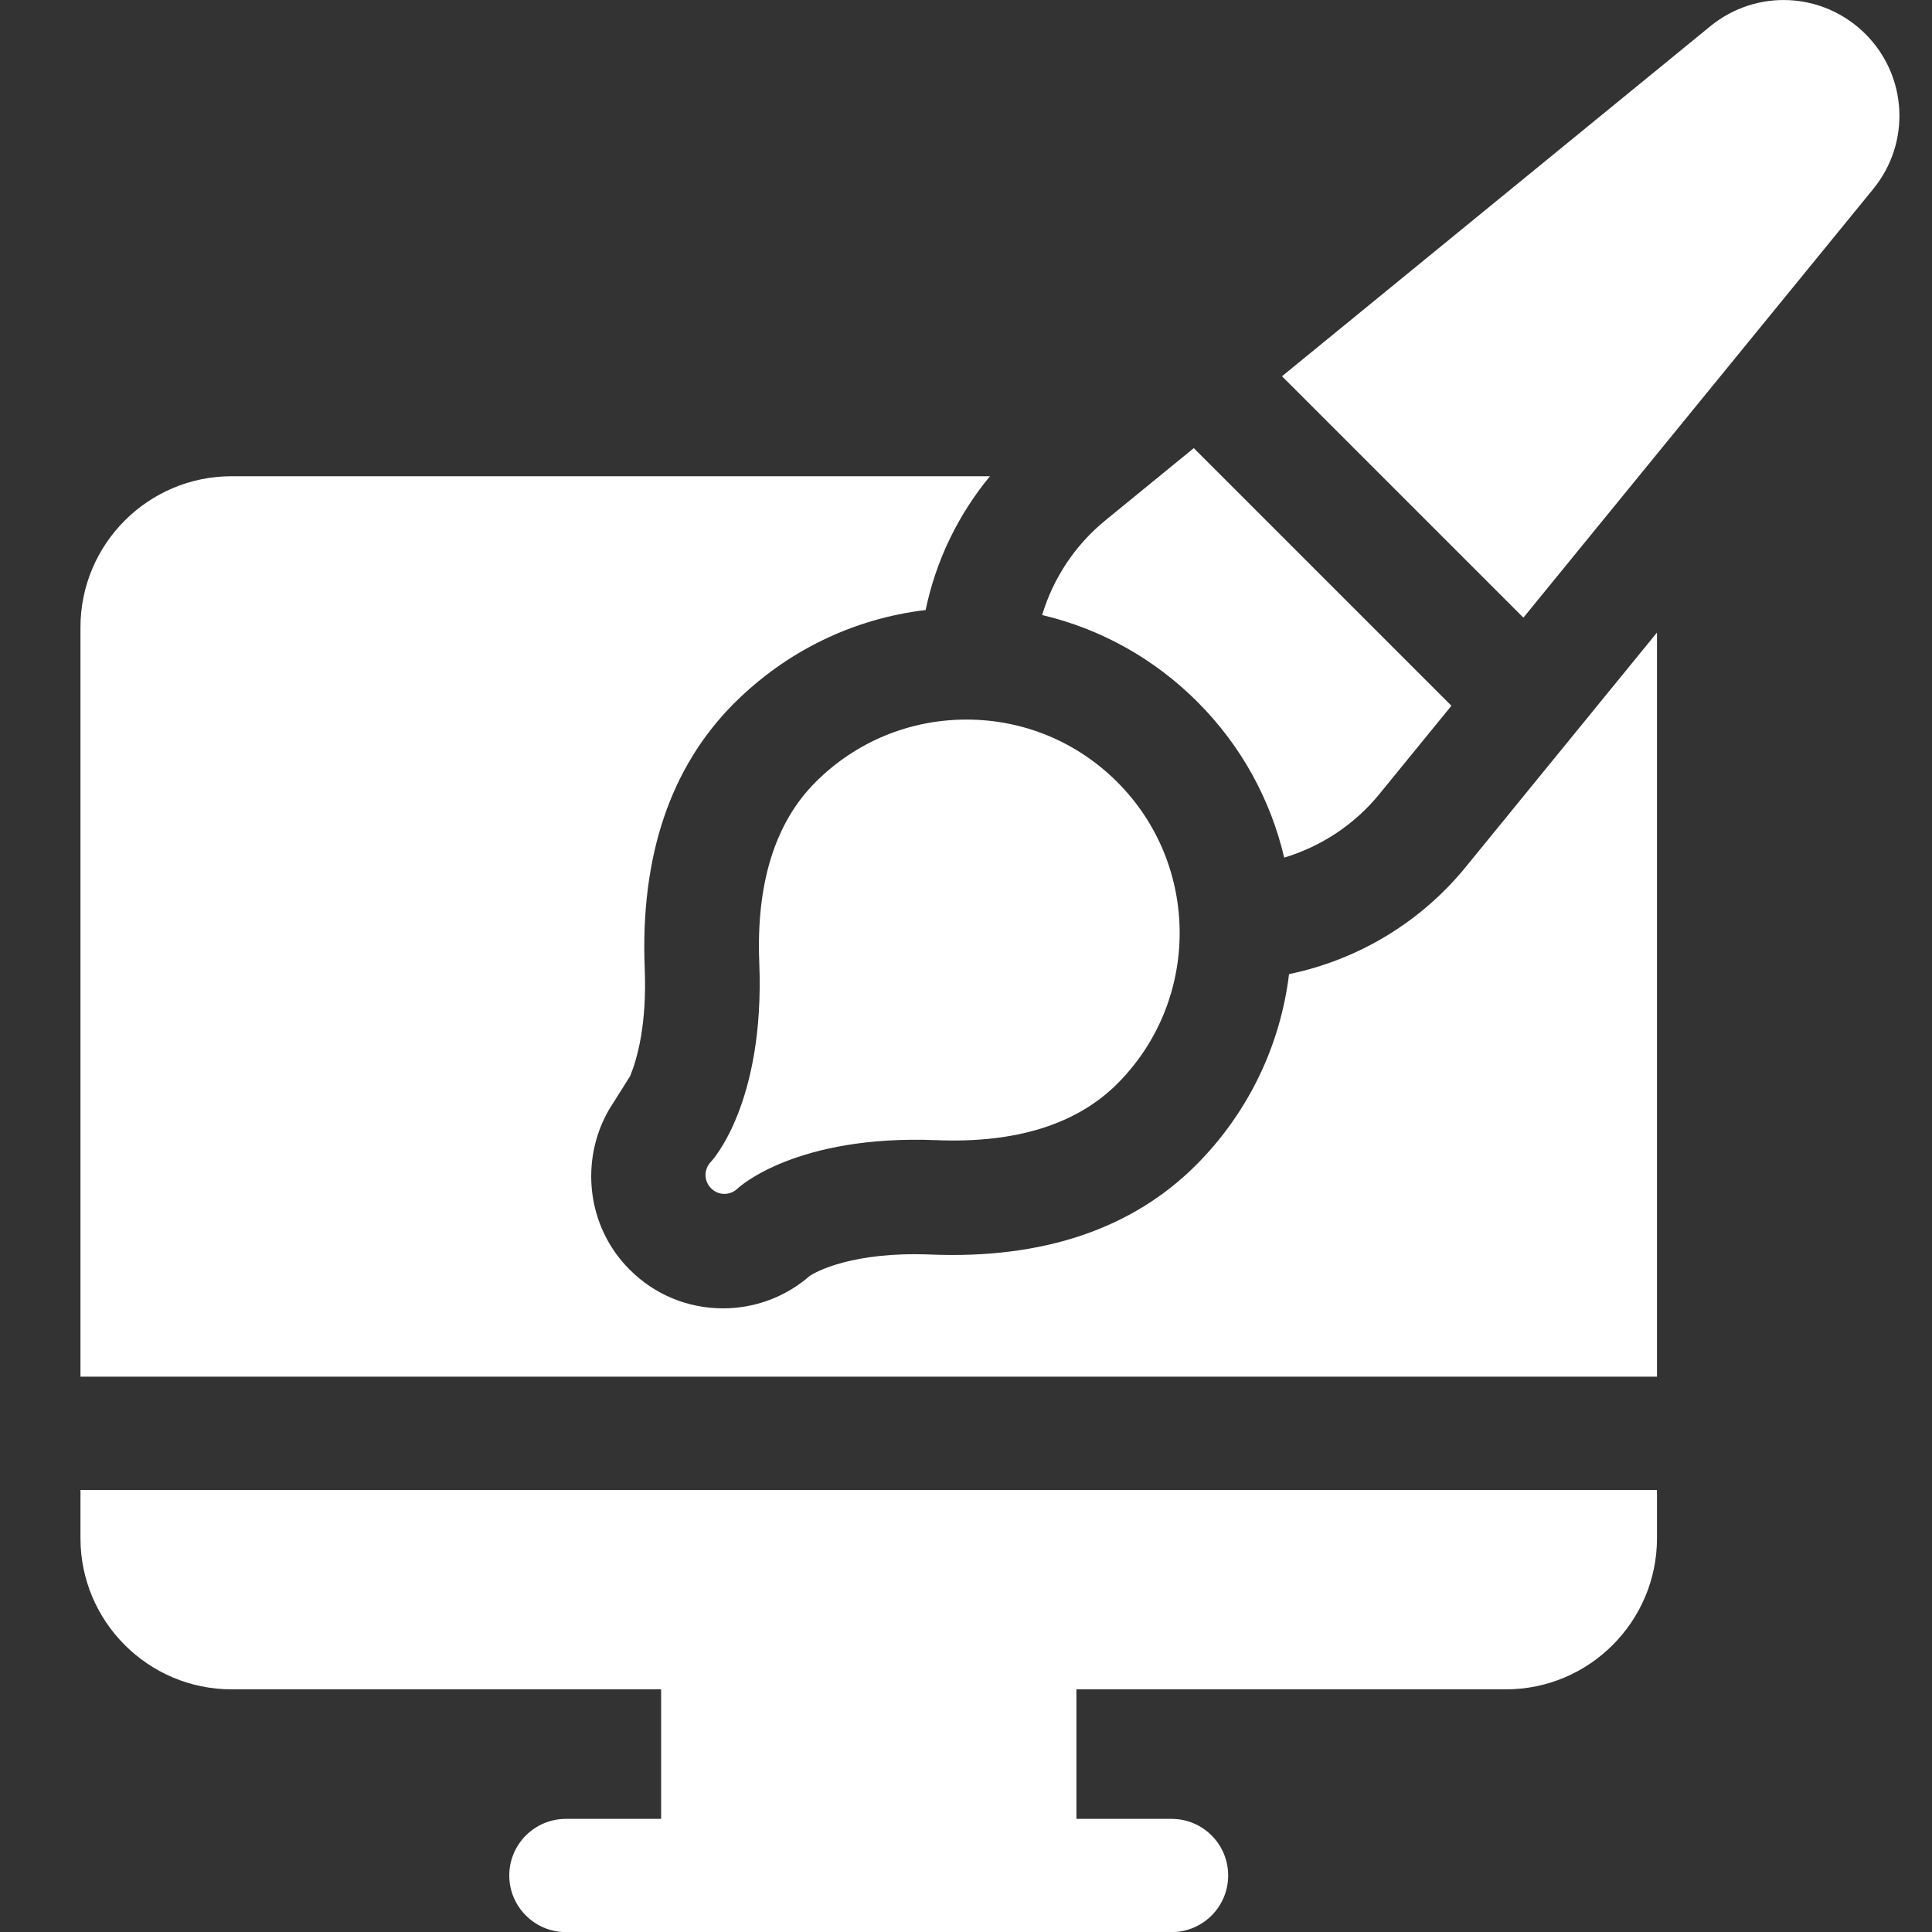
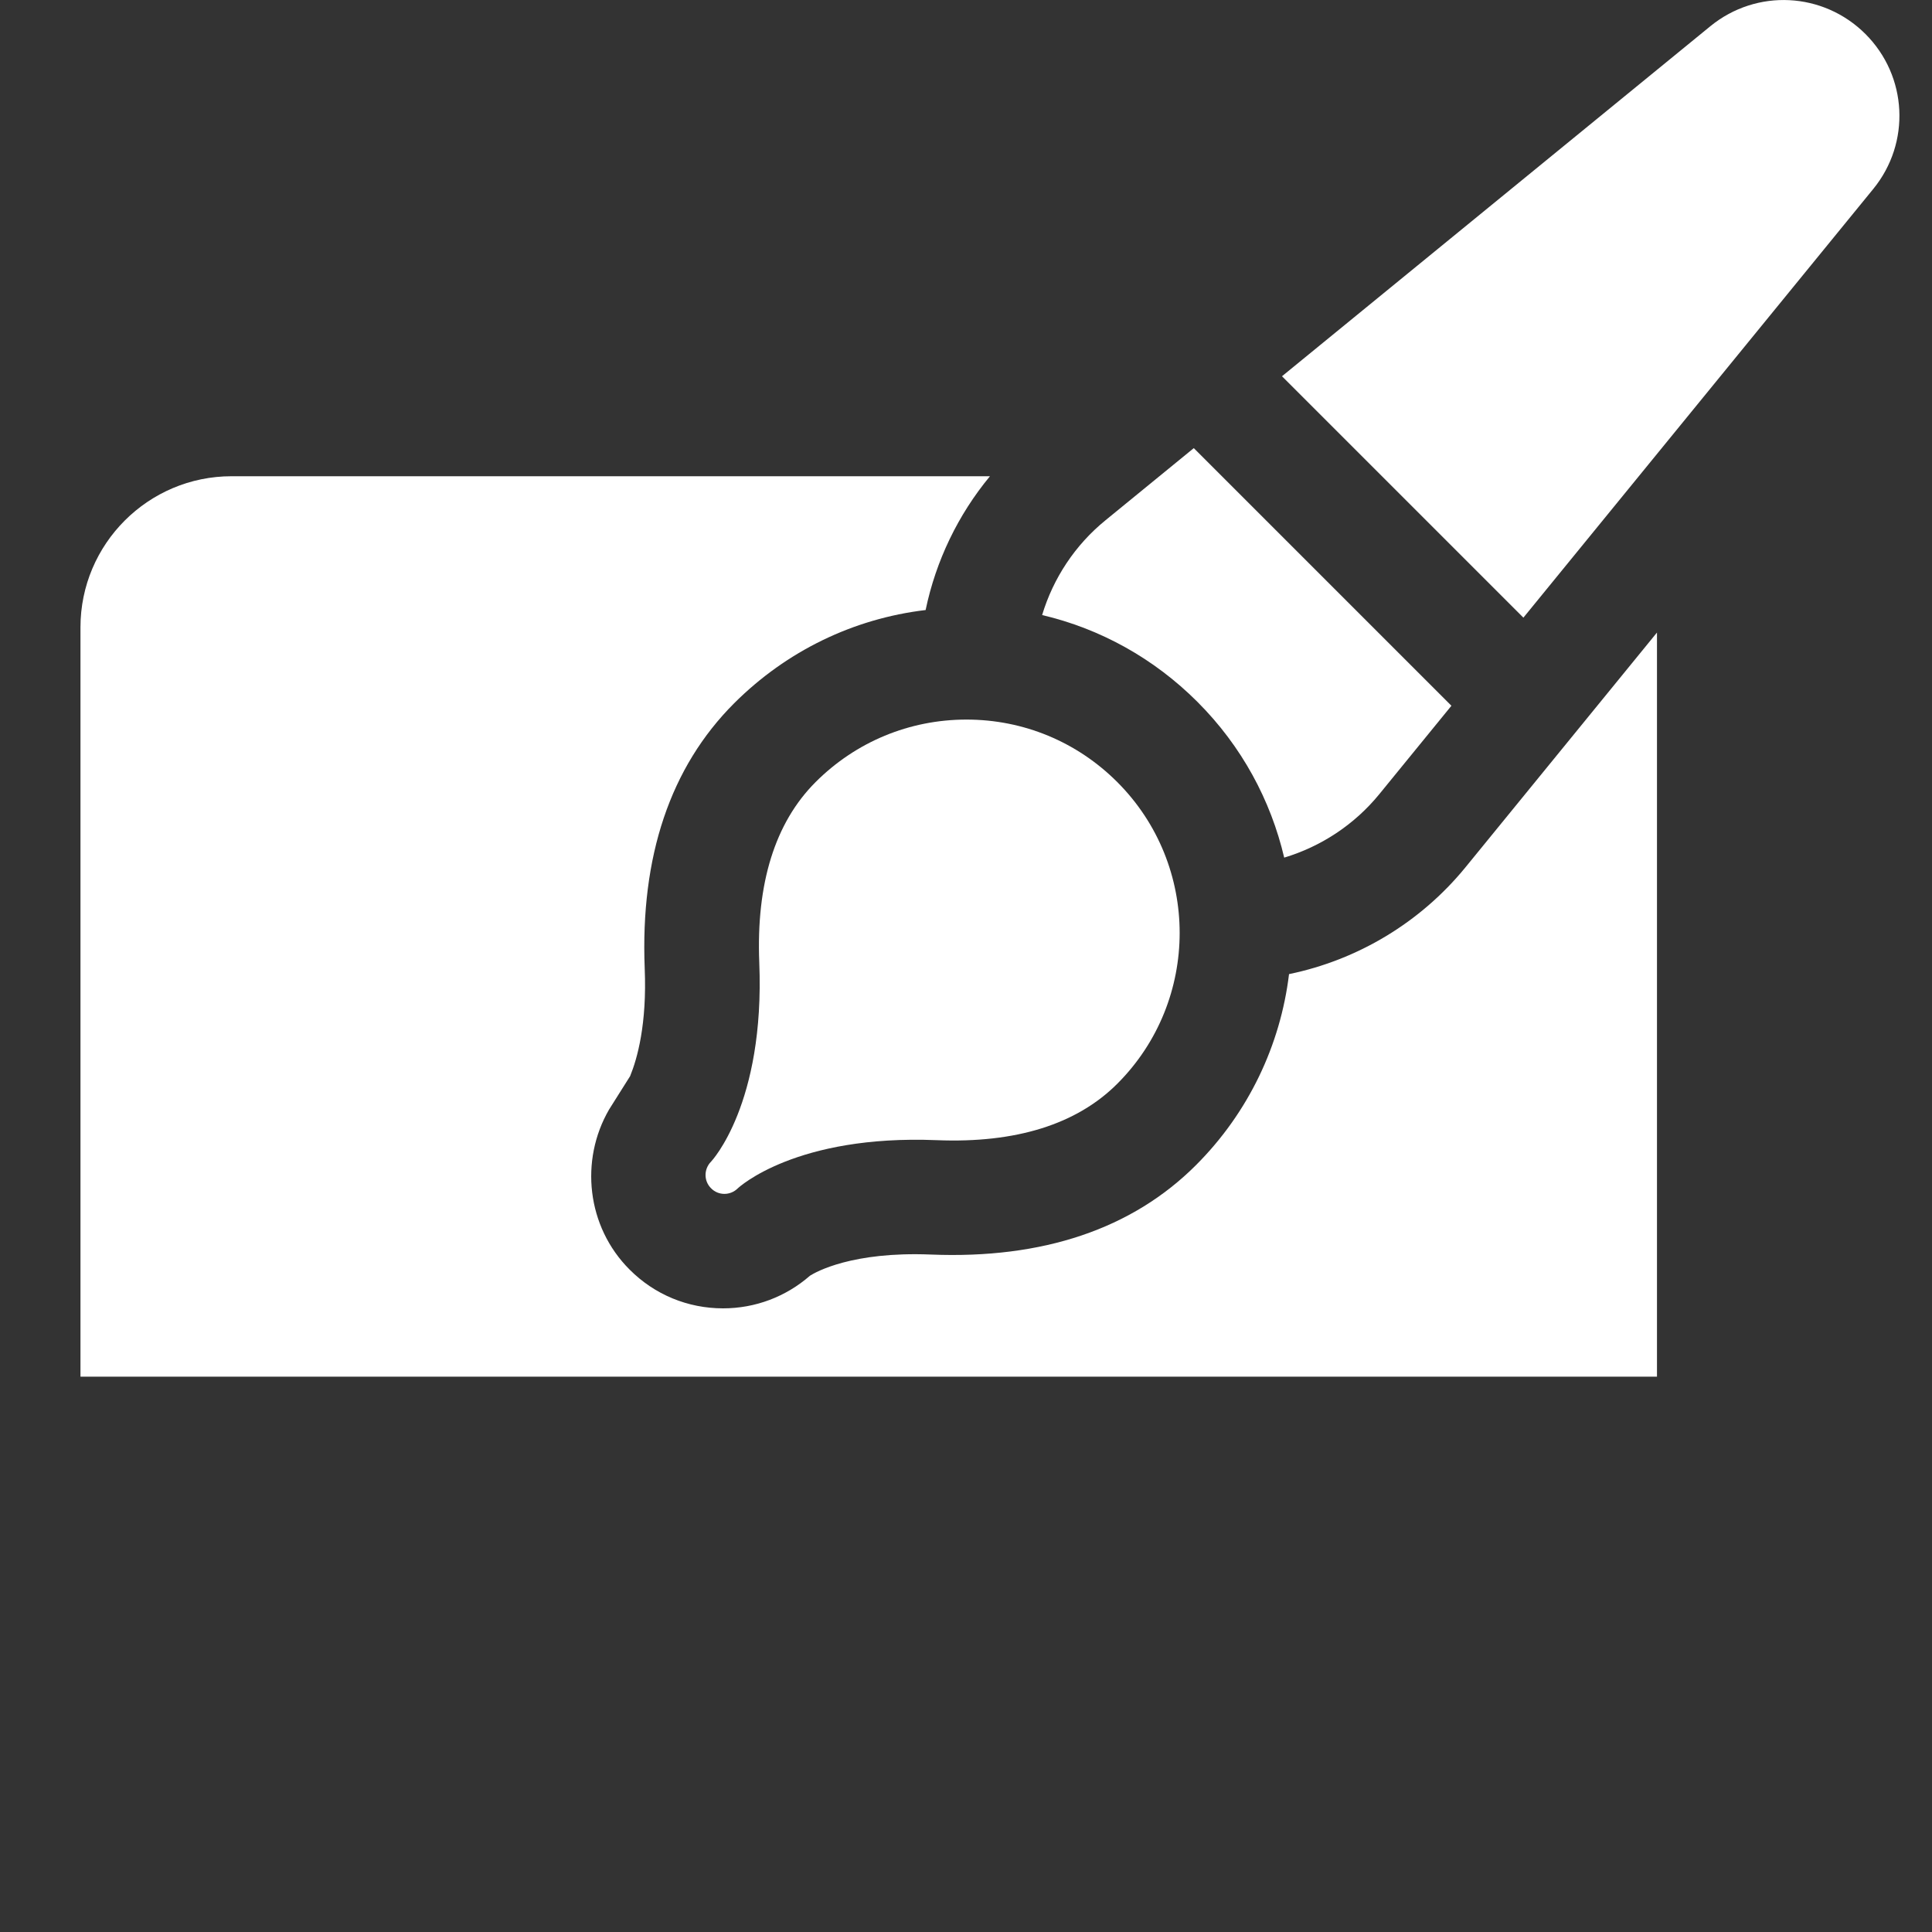
<svg xmlns="http://www.w3.org/2000/svg" width="20" height="20" viewBox="0 0 20 20" fill="none">
  <rect x="0" y="0" width="20" height="20" fill="#333333" stroke="none" />
  <path d="M13.344 10.084C13.255 10.818 12.925 11.517 12.381 12.061C11.72 12.722 10.796 13.034 9.636 12.987C8.822 12.954 8.446 13.167 8.385 13.206C8.135 13.424 7.819 13.544 7.485 13.544C7.12 13.544 6.776 13.402 6.518 13.143C6.072 12.698 6.001 12.01 6.305 11.486L6.523 11.14C6.597 10.959 6.698 10.602 6.674 10.025C6.628 8.865 6.939 7.941 7.6 7.28C8.142 6.739 8.834 6.404 9.582 6.315C9.688 5.806 9.917 5.33 10.248 4.93H2.397C1.535 4.93 0.833 5.631 0.833 6.494V14.251H17.153V6.548L15.17 8.979C14.704 9.549 14.056 9.937 13.344 10.084Z" fill="white" />
-   <path d="M0.833 15.924C0.833 16.786 1.535 17.488 2.398 17.488H6.844V18.829H5.858C5.535 18.829 5.272 19.091 5.272 19.415C5.272 19.738 5.535 20.001 5.858 20.001H12.128C12.452 20.001 12.714 19.738 12.714 19.415C12.714 19.091 12.452 18.829 12.128 18.829H11.143V17.488H15.589C16.451 17.488 17.153 16.786 17.153 15.924V15.424H0.833V15.924H0.833Z" fill="white" />
  <path d="M7.361 12.025C7.361 12.026 7.36 12.026 7.36 12.026C7.36 12.026 7.36 12.026 7.36 12.026L7.36 12.026C7.36 12.026 7.36 12.026 7.36 12.026C7.36 12.026 7.36 12.026 7.36 12.027L7.36 12.027C7.36 12.027 7.359 12.027 7.359 12.027C7.359 12.027 7.359 12.027 7.359 12.027C7.359 12.027 7.359 12.027 7.359 12.027C7.359 12.027 7.359 12.027 7.359 12.027C7.359 12.027 7.359 12.027 7.359 12.027C7.359 12.027 7.359 12.027 7.359 12.027L7.359 12.027C7.285 12.104 7.285 12.226 7.361 12.301C7.399 12.34 7.449 12.359 7.499 12.359C7.549 12.359 7.598 12.34 7.636 12.303C7.648 12.291 8.24 11.744 9.697 11.803C10.517 11.836 11.146 11.639 11.566 11.219C12.427 10.358 12.427 8.957 11.566 8.096C11.149 7.679 10.595 7.449 10.005 7.449C9.415 7.449 8.86 7.679 8.443 8.096C8.023 8.516 7.827 9.145 7.86 9.965C7.919 11.431 7.365 12.021 7.361 12.025C7.361 12.025 7.361 12.025 7.361 12.025Z" fill="white" />
  <path d="M13.294 8.878C13.676 8.763 14.02 8.537 14.277 8.223L15.025 7.306L12.358 4.639L11.445 5.385C11.13 5.641 10.903 5.985 10.788 6.367C11.392 6.509 11.946 6.816 12.396 7.266C12.856 7.726 13.155 8.286 13.294 8.878Z" fill="white" />
  <path d="M19.311 0.352C18.874 -0.084 18.184 -0.119 17.706 0.271L13.271 3.895L15.77 6.394L19.392 1.956C19.782 1.478 19.747 0.788 19.311 0.352Z" fill="white" />
</svg>